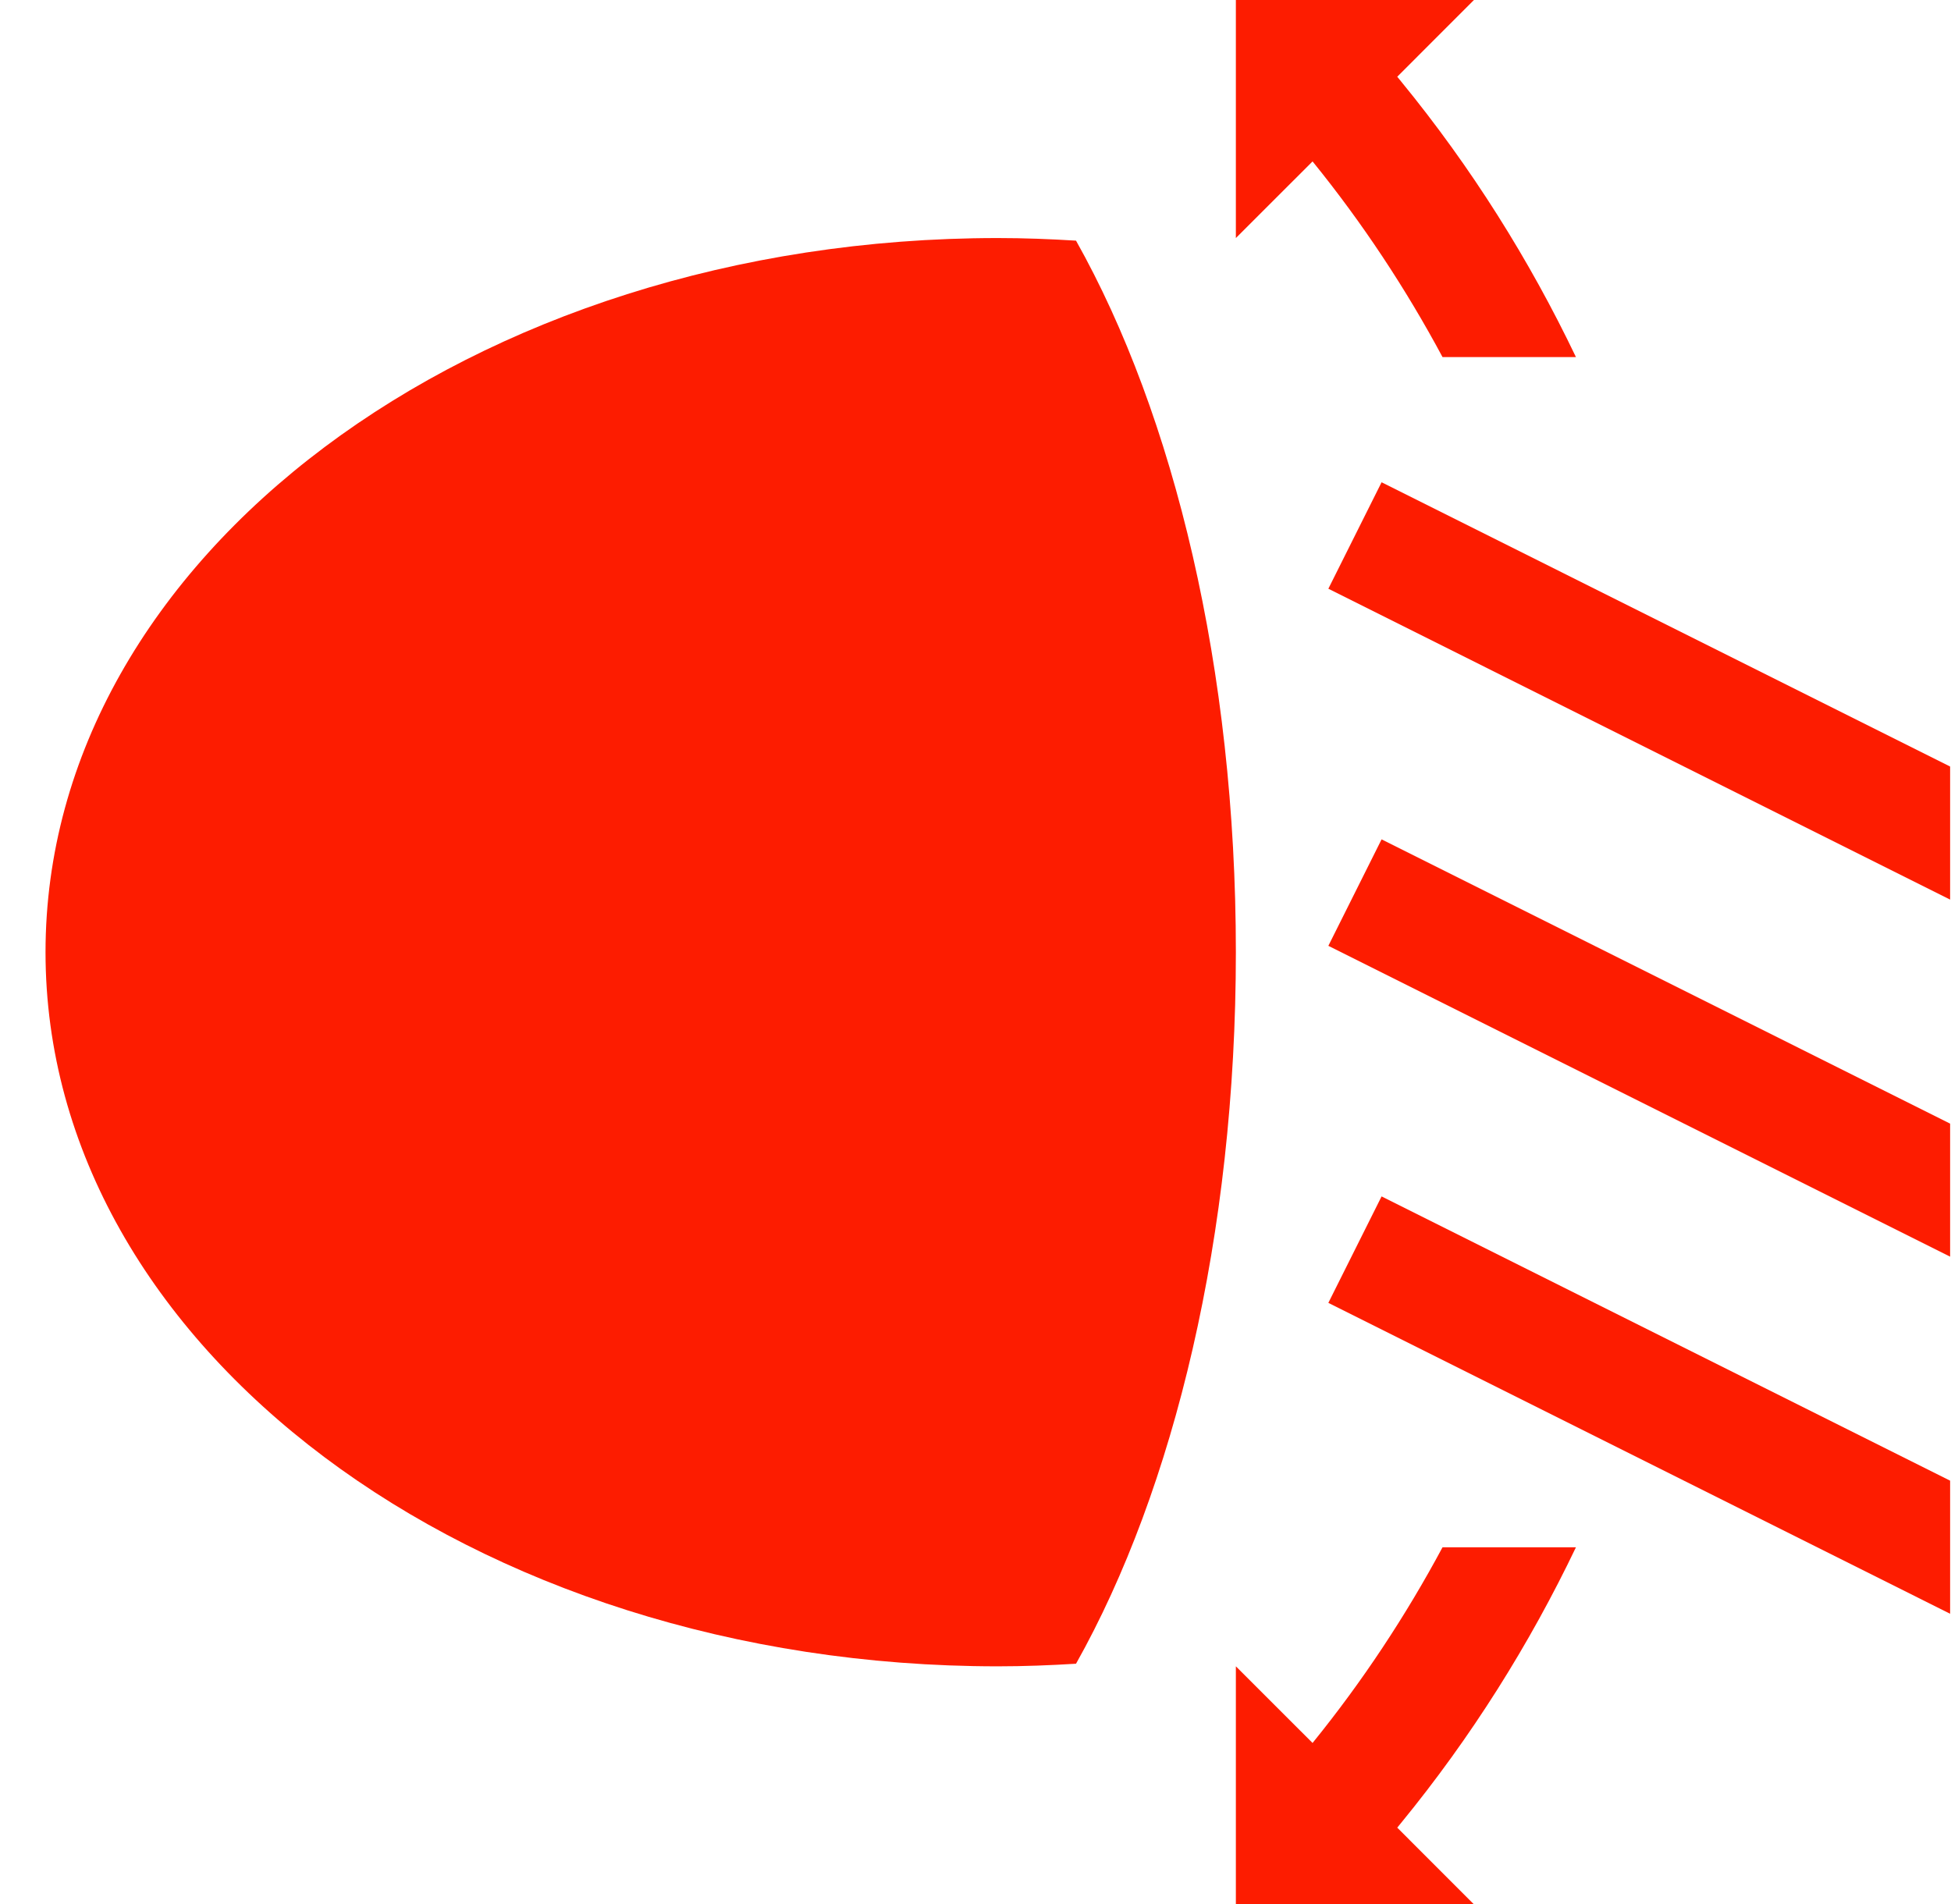
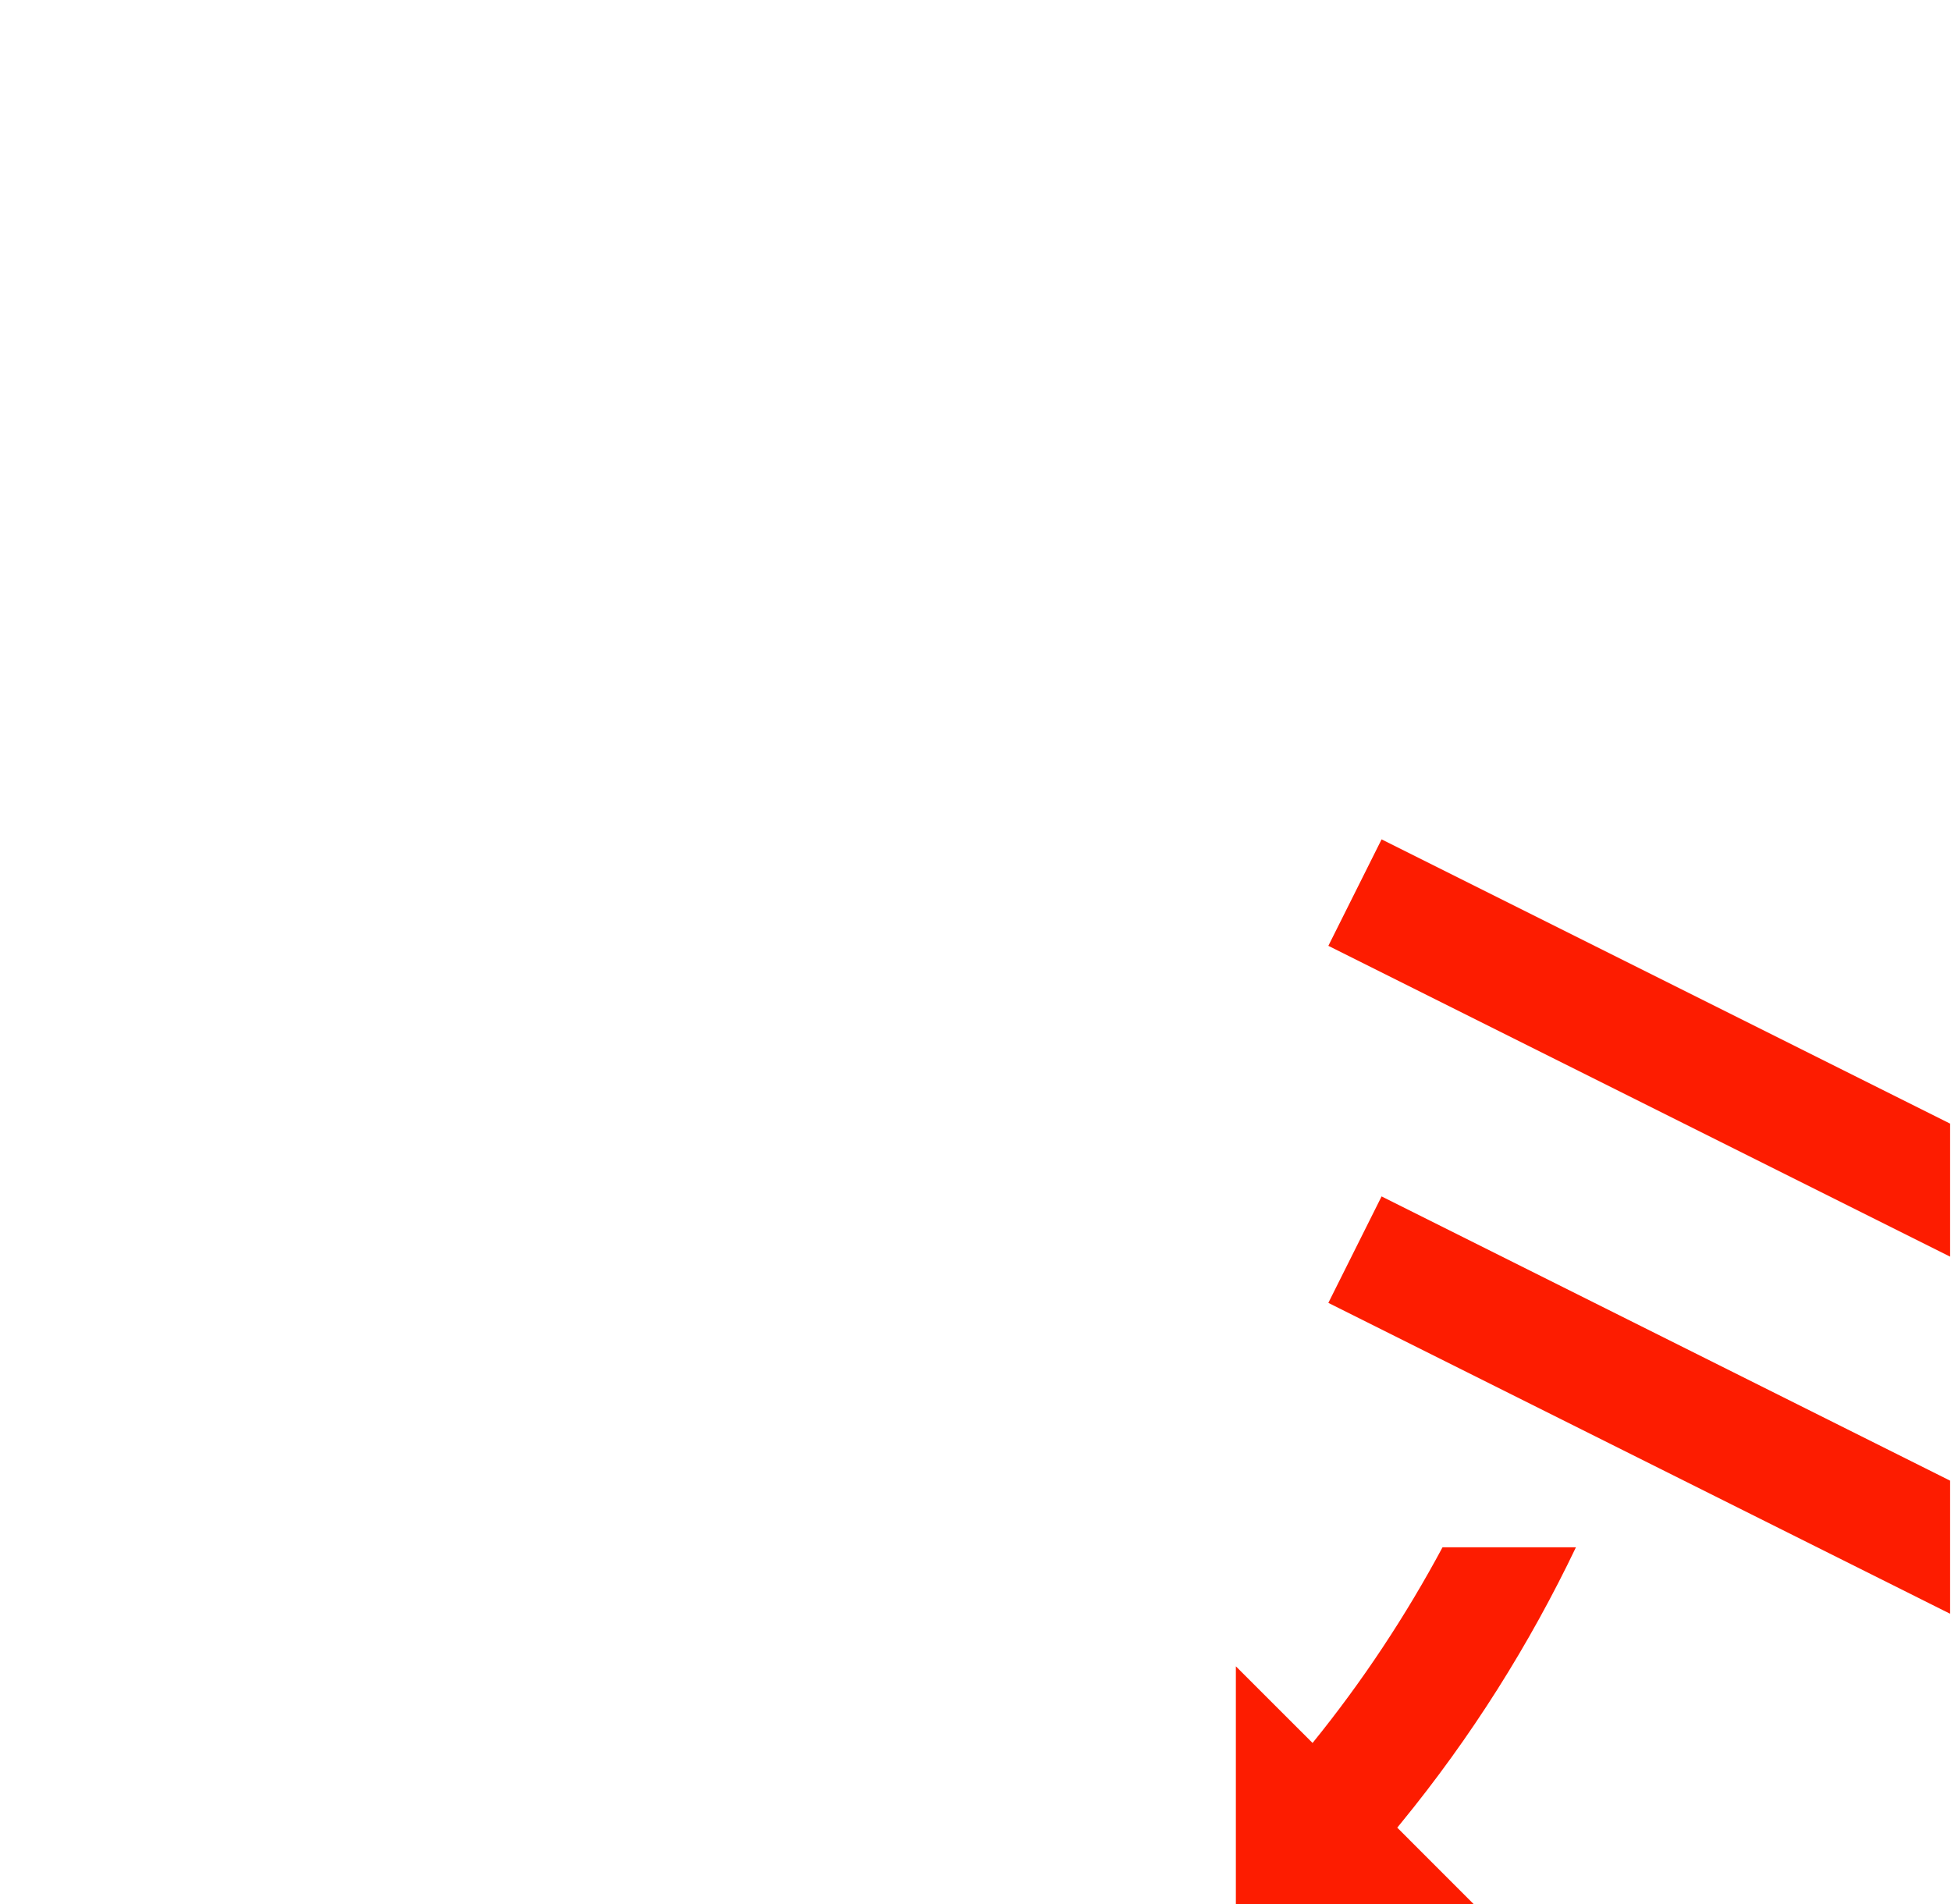
<svg xmlns="http://www.w3.org/2000/svg" fill="none" viewBox="0 0 42 41" height="41" width="42">
  <path fill="#FD1C00" d="M33.926 33.312H31.054C30.266 34.782 29.335 36.194 28.256 37.525L26.605 35.875V41H31.73L30.079 39.348L30.16 39.249C31.676 37.397 32.927 35.401 33.926 33.312Z" />
-   <path fill="#FD1C00" d="M31.054 7.688H33.926C32.927 5.599 31.676 3.603 30.16 1.751L30.079 1.652L31.73 0H26.605V5.125L28.256 3.475C29.335 4.806 30.266 6.218 31.054 7.688Z" />
  <path fill="#FD1C00" d="M28.596 20.363L41.981 27.055V24.191L29.742 18.071L28.596 20.363Z" />
  <path fill="#FD1C00" d="M28.596 28.05L41.981 34.743V31.878L29.742 25.758L28.596 28.05Z" />
-   <path fill="#FD1C00" d="M29.742 10.383L28.596 12.675L41.981 19.368V16.503L29.742 10.383Z" />
-   <path fill="#FD1C00" d="M23.164 5.181C22.608 5.147 22.047 5.125 21.48 5.125C10.159 5.125 0.98 12.008 0.98 20.5C0.98 28.992 10.159 35.875 21.48 35.875C22.047 35.875 22.608 35.853 23.164 35.819C25.274 32.064 26.605 26.594 26.605 20.5C26.605 14.406 25.274 8.936 23.164 5.181Z" />
</svg>